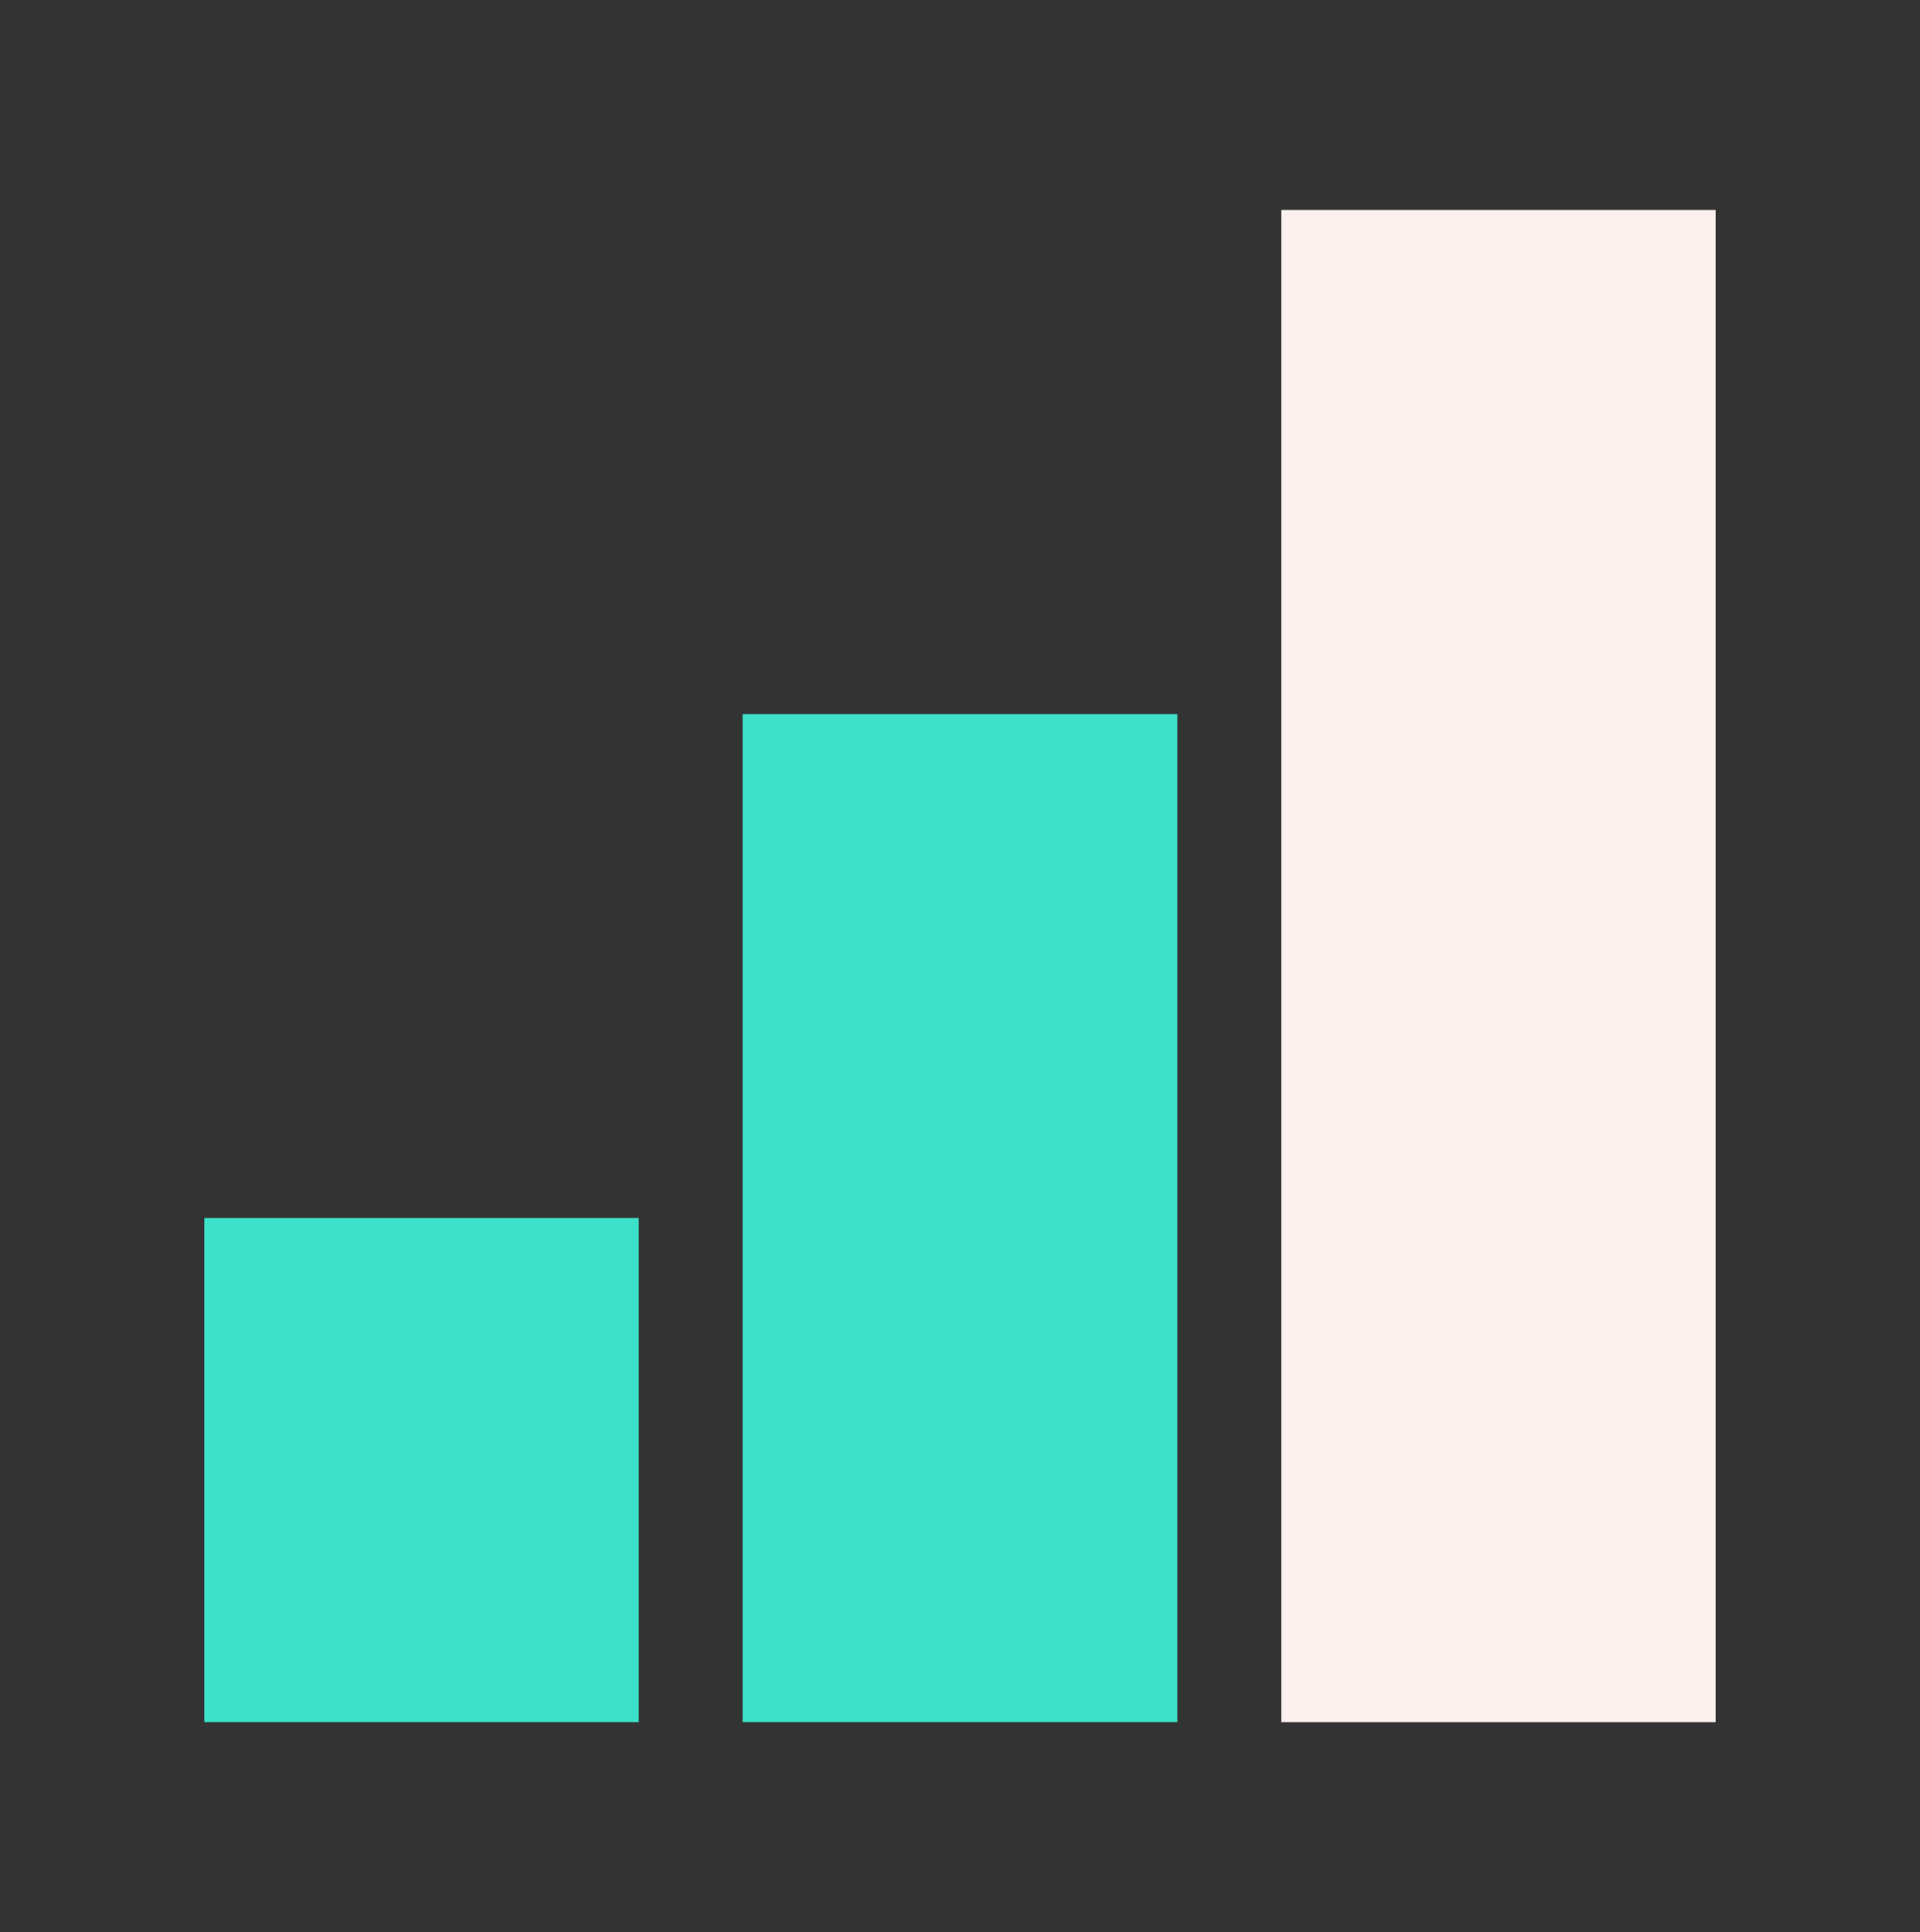
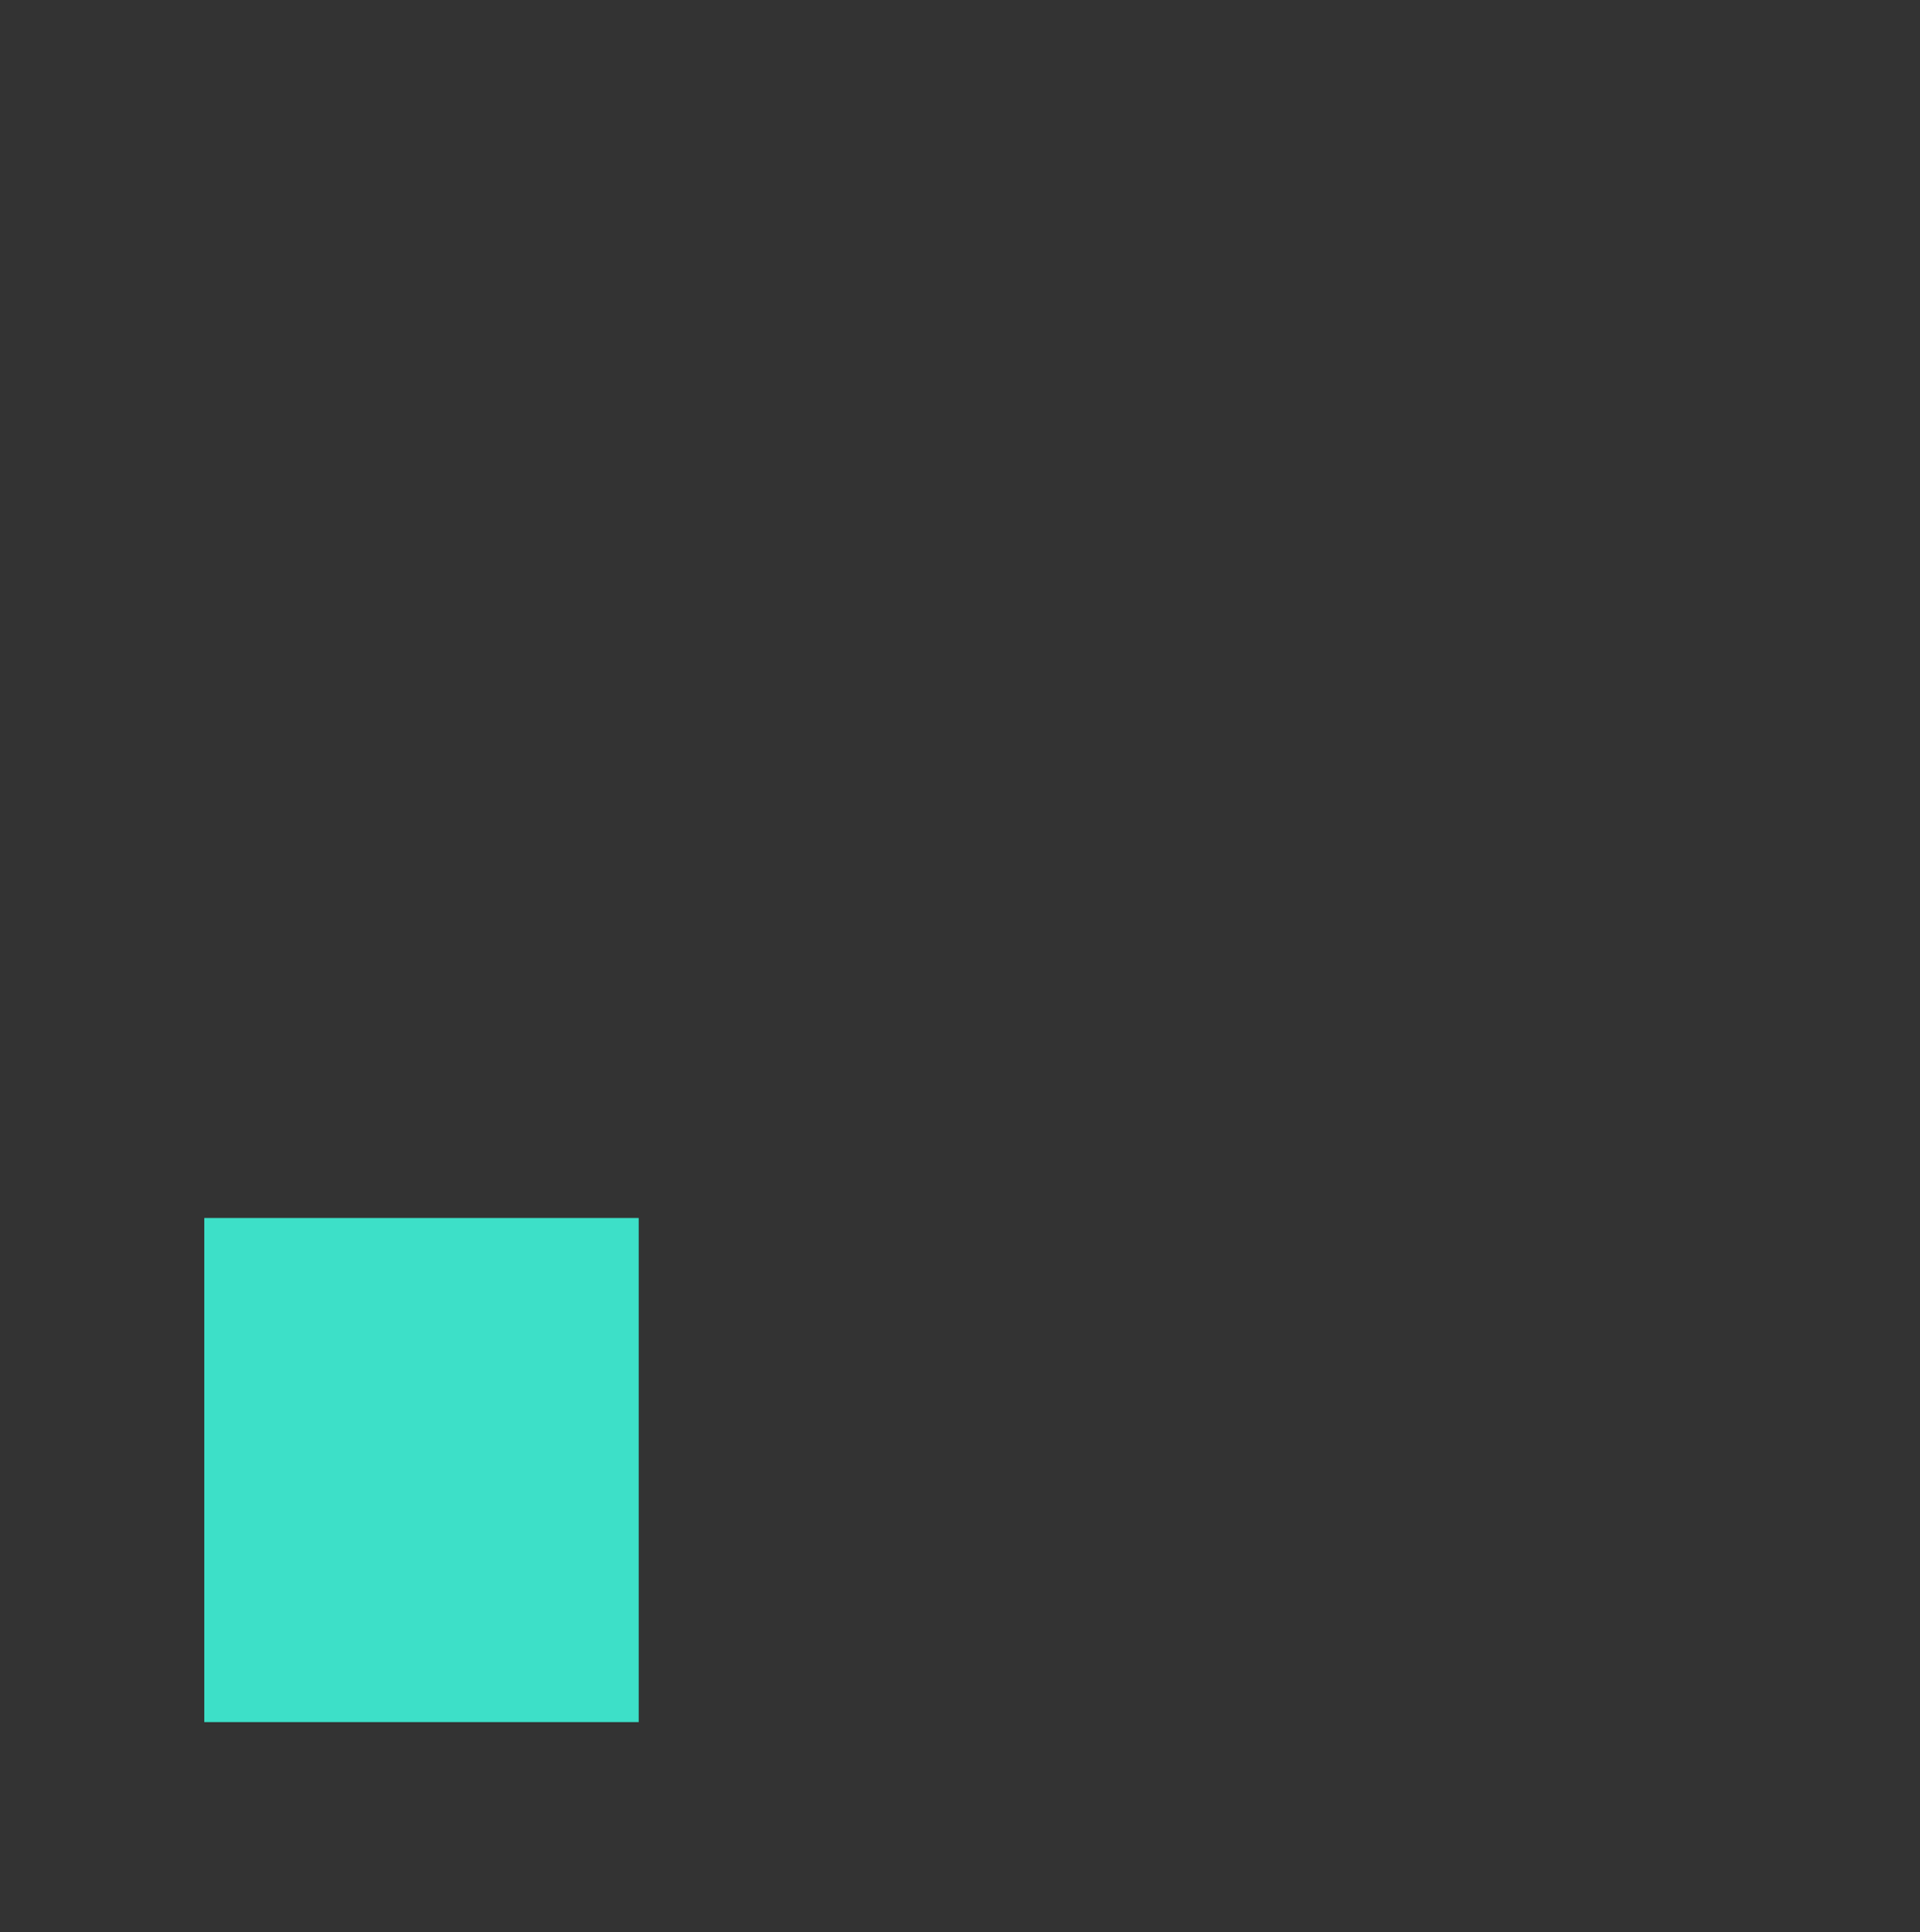
<svg xmlns="http://www.w3.org/2000/svg" version="1.1" id="Layer_1" x="0px" y="0px" viewBox="0 0 74.25 74.7" style="enable-background:new 0 0 74.25 74.7;" xml:space="preserve">
  <rect x="0" y="0" width="74.25" height="74.7" fill="#333333" stroke="none" />
  <style type="text/css">
	.st0{fill:#3DE0C8;}
	.st1{fill:#FBF2EF;}
</style>
  <rect x="7.9" y="47.09" class="st0" width="16.8" height="19.49" />
-   <polygon class="st0" points="28.72,27.61 28.72,47.09 28.72,66.58 45.53,66.58 45.53,47.09 45.53,27.61 " />
-   <polygon class="st1" points="49.55,8.12 49.55,27.61 49.55,47.09 49.55,66.58 66.35,66.58 66.35,47.09 66.35,27.61 66.35,8.12 " />
</svg>